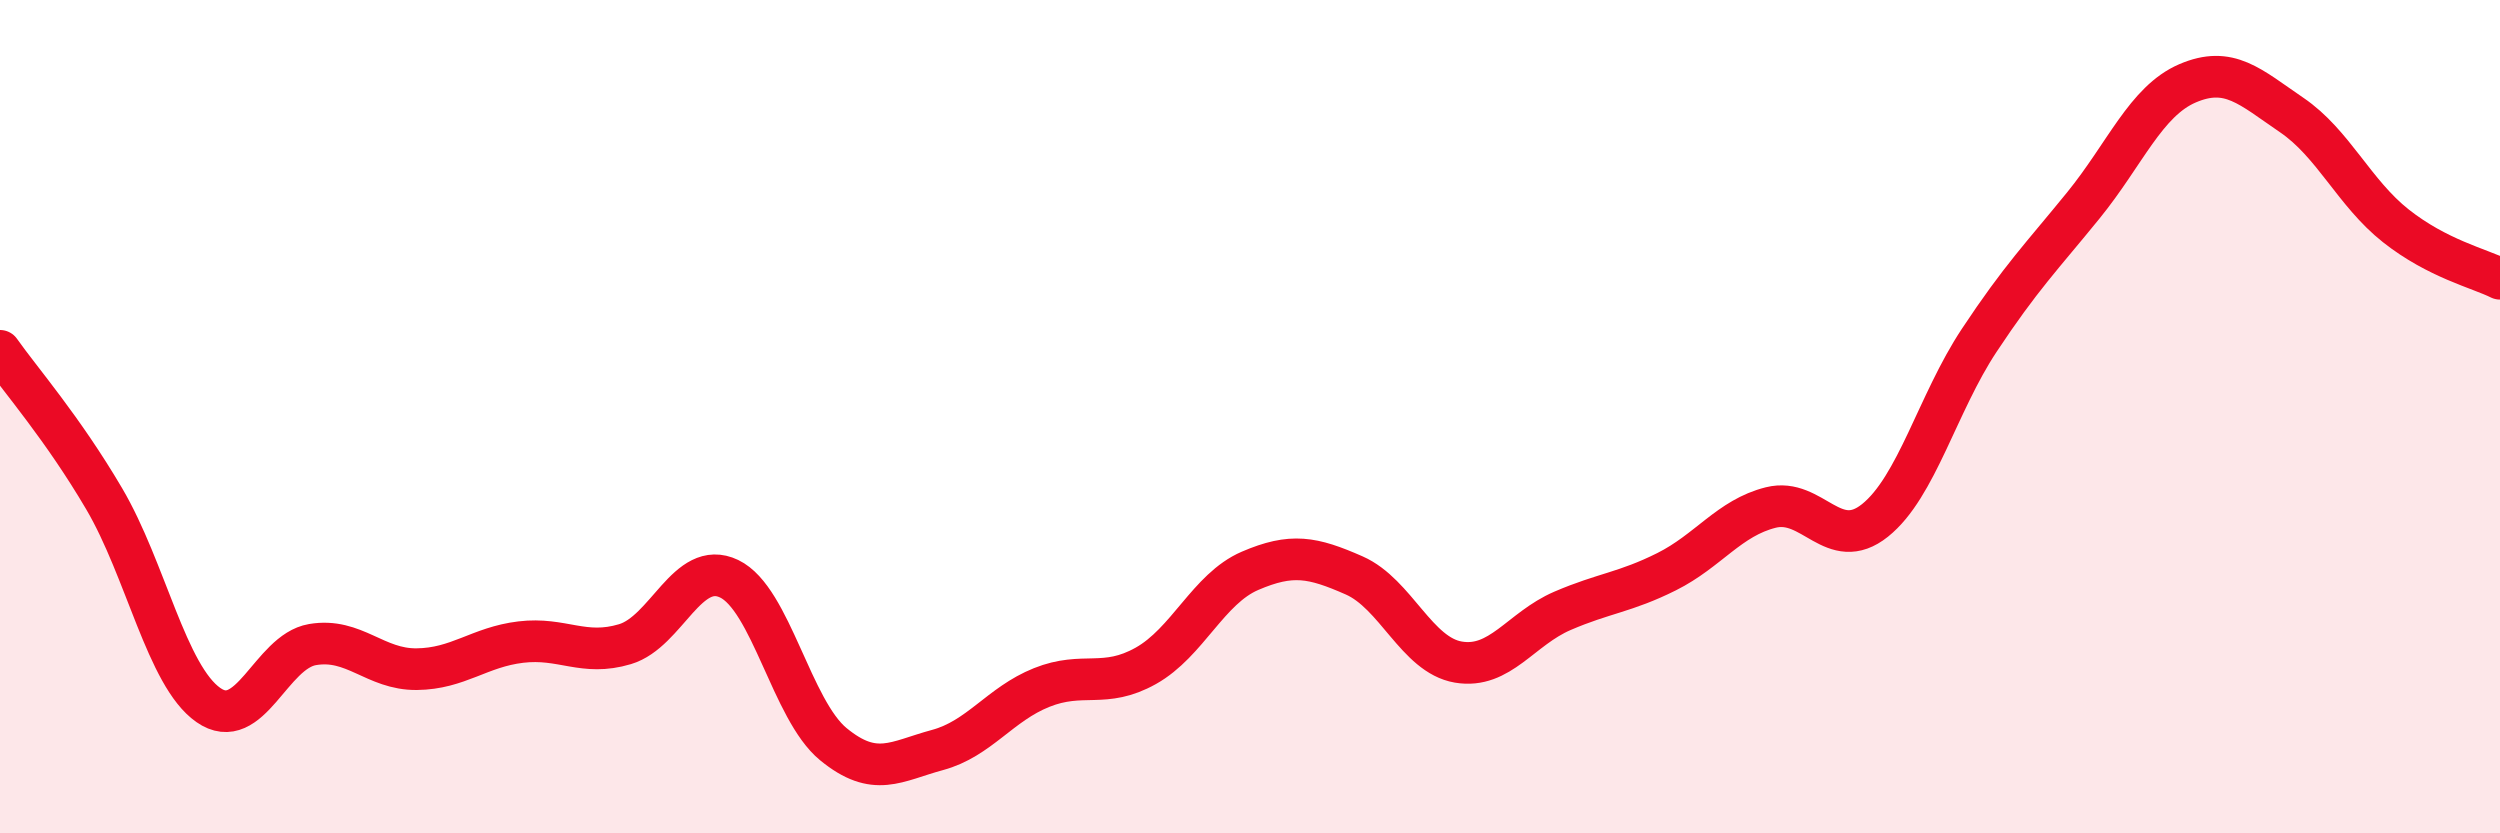
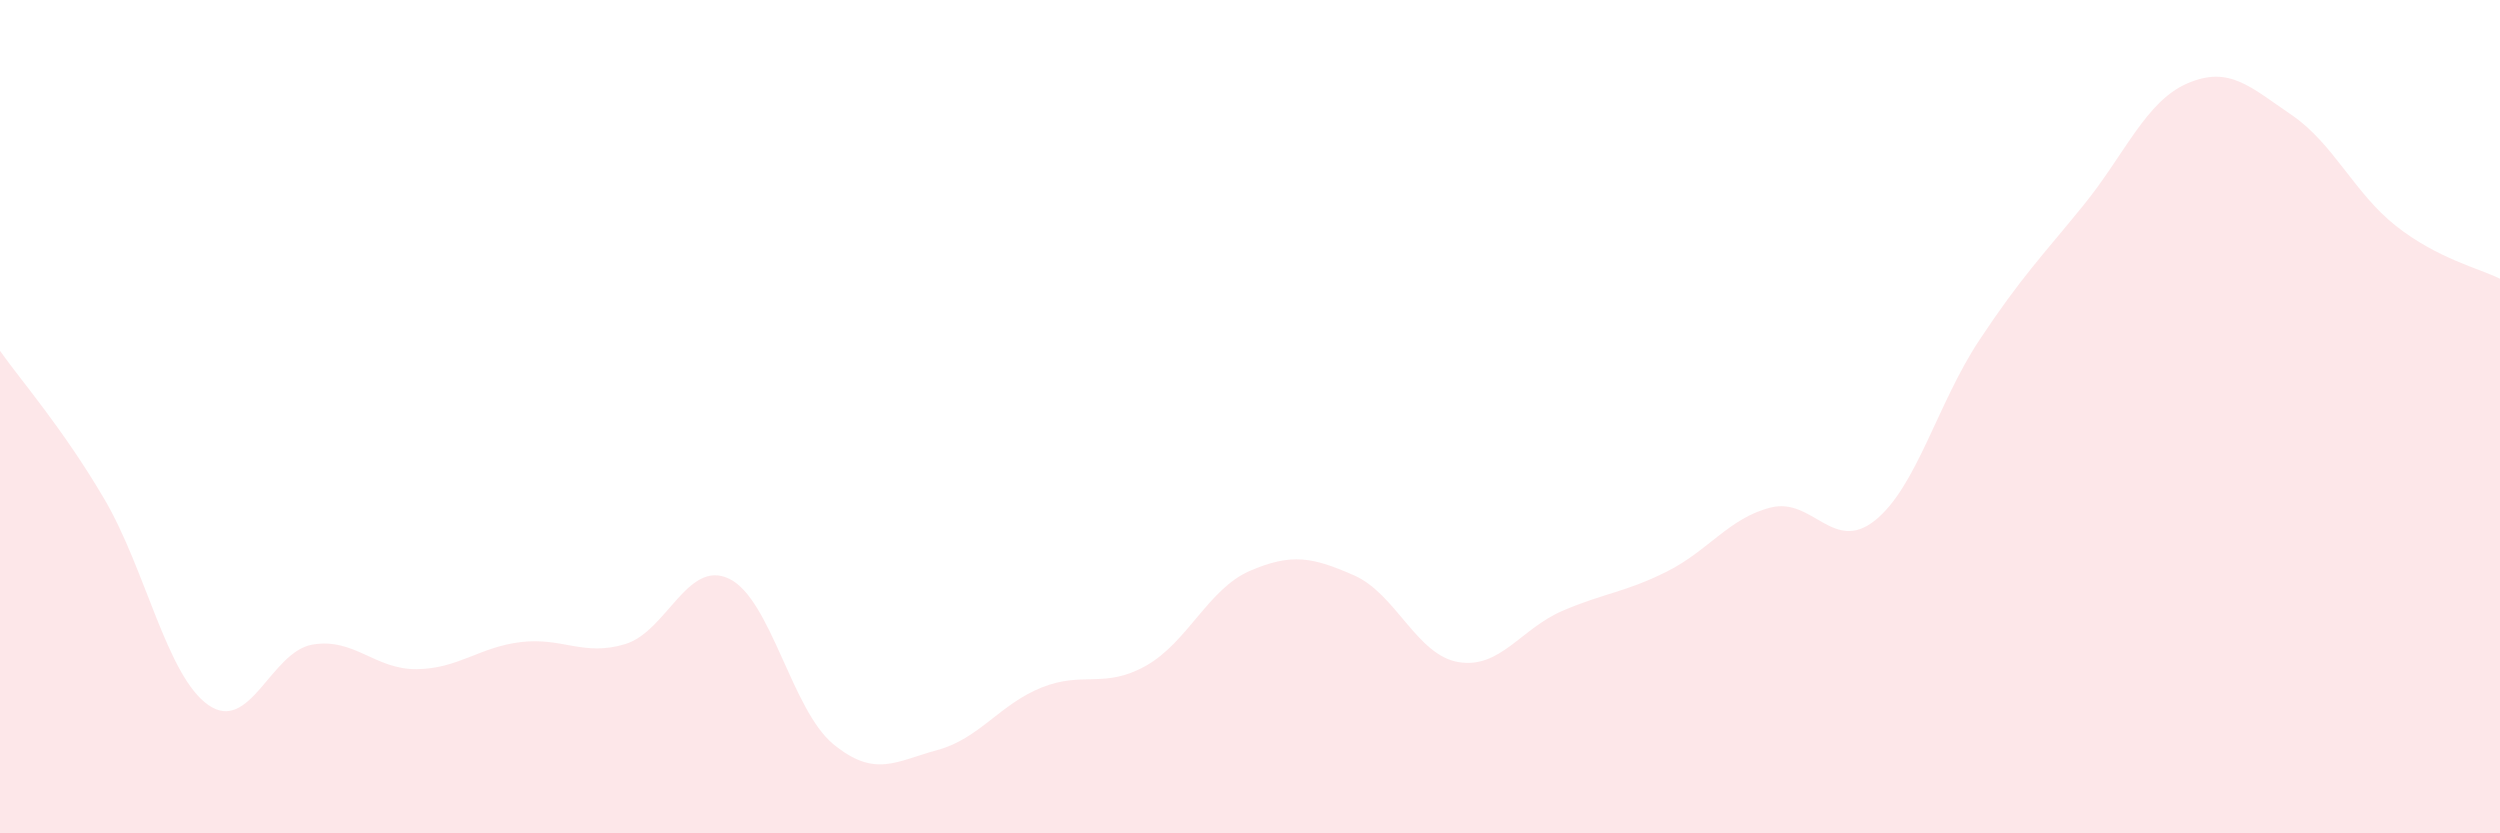
<svg xmlns="http://www.w3.org/2000/svg" width="60" height="20" viewBox="0 0 60 20">
  <path d="M 0,8.42 C 0.5,9.13 1.5,10.27 2.5,11.97 C 3.5,13.67 4,16.22 5,16.92 C 6,17.62 6.5,15.64 7.5,15.47 C 8.5,15.3 9,16.07 10,16.06 C 11,16.05 11.5,15.53 12.5,15.41 C 13.5,15.29 14,15.76 15,15.46 C 16,15.16 16.5,13.41 17.5,13.89 C 18.5,14.37 19,17.04 20,17.86 C 21,18.68 21.5,18.27 22.5,18 C 23.5,17.73 24,16.9 25,16.5 C 26,16.1 26.5,16.54 27.5,15.98 C 28.5,15.42 29,14.13 30,13.7 C 31,13.27 31.5,13.37 32.5,13.81 C 33.5,14.25 34,15.72 35,15.89 C 36,16.06 36.5,15.09 37.5,14.66 C 38.5,14.23 39,14.22 40,13.72 C 41,13.22 41.5,12.43 42.5,12.18 C 43.5,11.93 44,13.29 45,12.49 C 46,11.69 46.5,9.68 47.5,8.17 C 48.5,6.66 49,6.16 50,4.93 C 51,3.7 51.5,2.43 52.5,2 C 53.5,1.57 54,2.08 55,2.76 C 56,3.44 56.5,4.63 57.5,5.42 C 58.5,6.21 59.5,6.44 60,6.69L60 20L0 20Z" fill="#EB0A25" opacity="0.1" stroke-linecap="round" stroke-linejoin="round" />
-   <path d="M 0,8.42 C 0.5,9.13 1.5,10.27 2.5,11.97 C 3.5,13.67 4,16.22 5,16.92 C 6,17.62 6.5,15.64 7.5,15.47 C 8.5,15.3 9,16.07 10,16.06 C 11,16.05 11.5,15.53 12.5,15.41 C 13.5,15.29 14,15.76 15,15.46 C 16,15.16 16.5,13.41 17.5,13.89 C 18.5,14.37 19,17.04 20,17.86 C 21,18.68 21.5,18.27 22.5,18 C 23.5,17.73 24,16.9 25,16.5 C 26,16.1 26.5,16.54 27.5,15.98 C 28.5,15.42 29,14.13 30,13.7 C 31,13.27 31.5,13.37 32.5,13.81 C 33.5,14.25 34,15.72 35,15.89 C 36,16.06 36.5,15.09 37.5,14.66 C 38.5,14.23 39,14.22 40,13.72 C 41,13.22 41.5,12.43 42.5,12.18 C 43.5,11.93 44,13.29 45,12.49 C 46,11.69 46.5,9.68 47.5,8.17 C 48.5,6.66 49,6.16 50,4.93 C 51,3.7 51.5,2.43 52.5,2 C 53.5,1.57 54,2.08 55,2.76 C 56,3.44 56.5,4.63 57.5,5.42 C 58.5,6.21 59.5,6.44 60,6.69" stroke="#EB0A25" stroke-width="1" fill="none" stroke-linecap="round" stroke-linejoin="round" />
</svg>